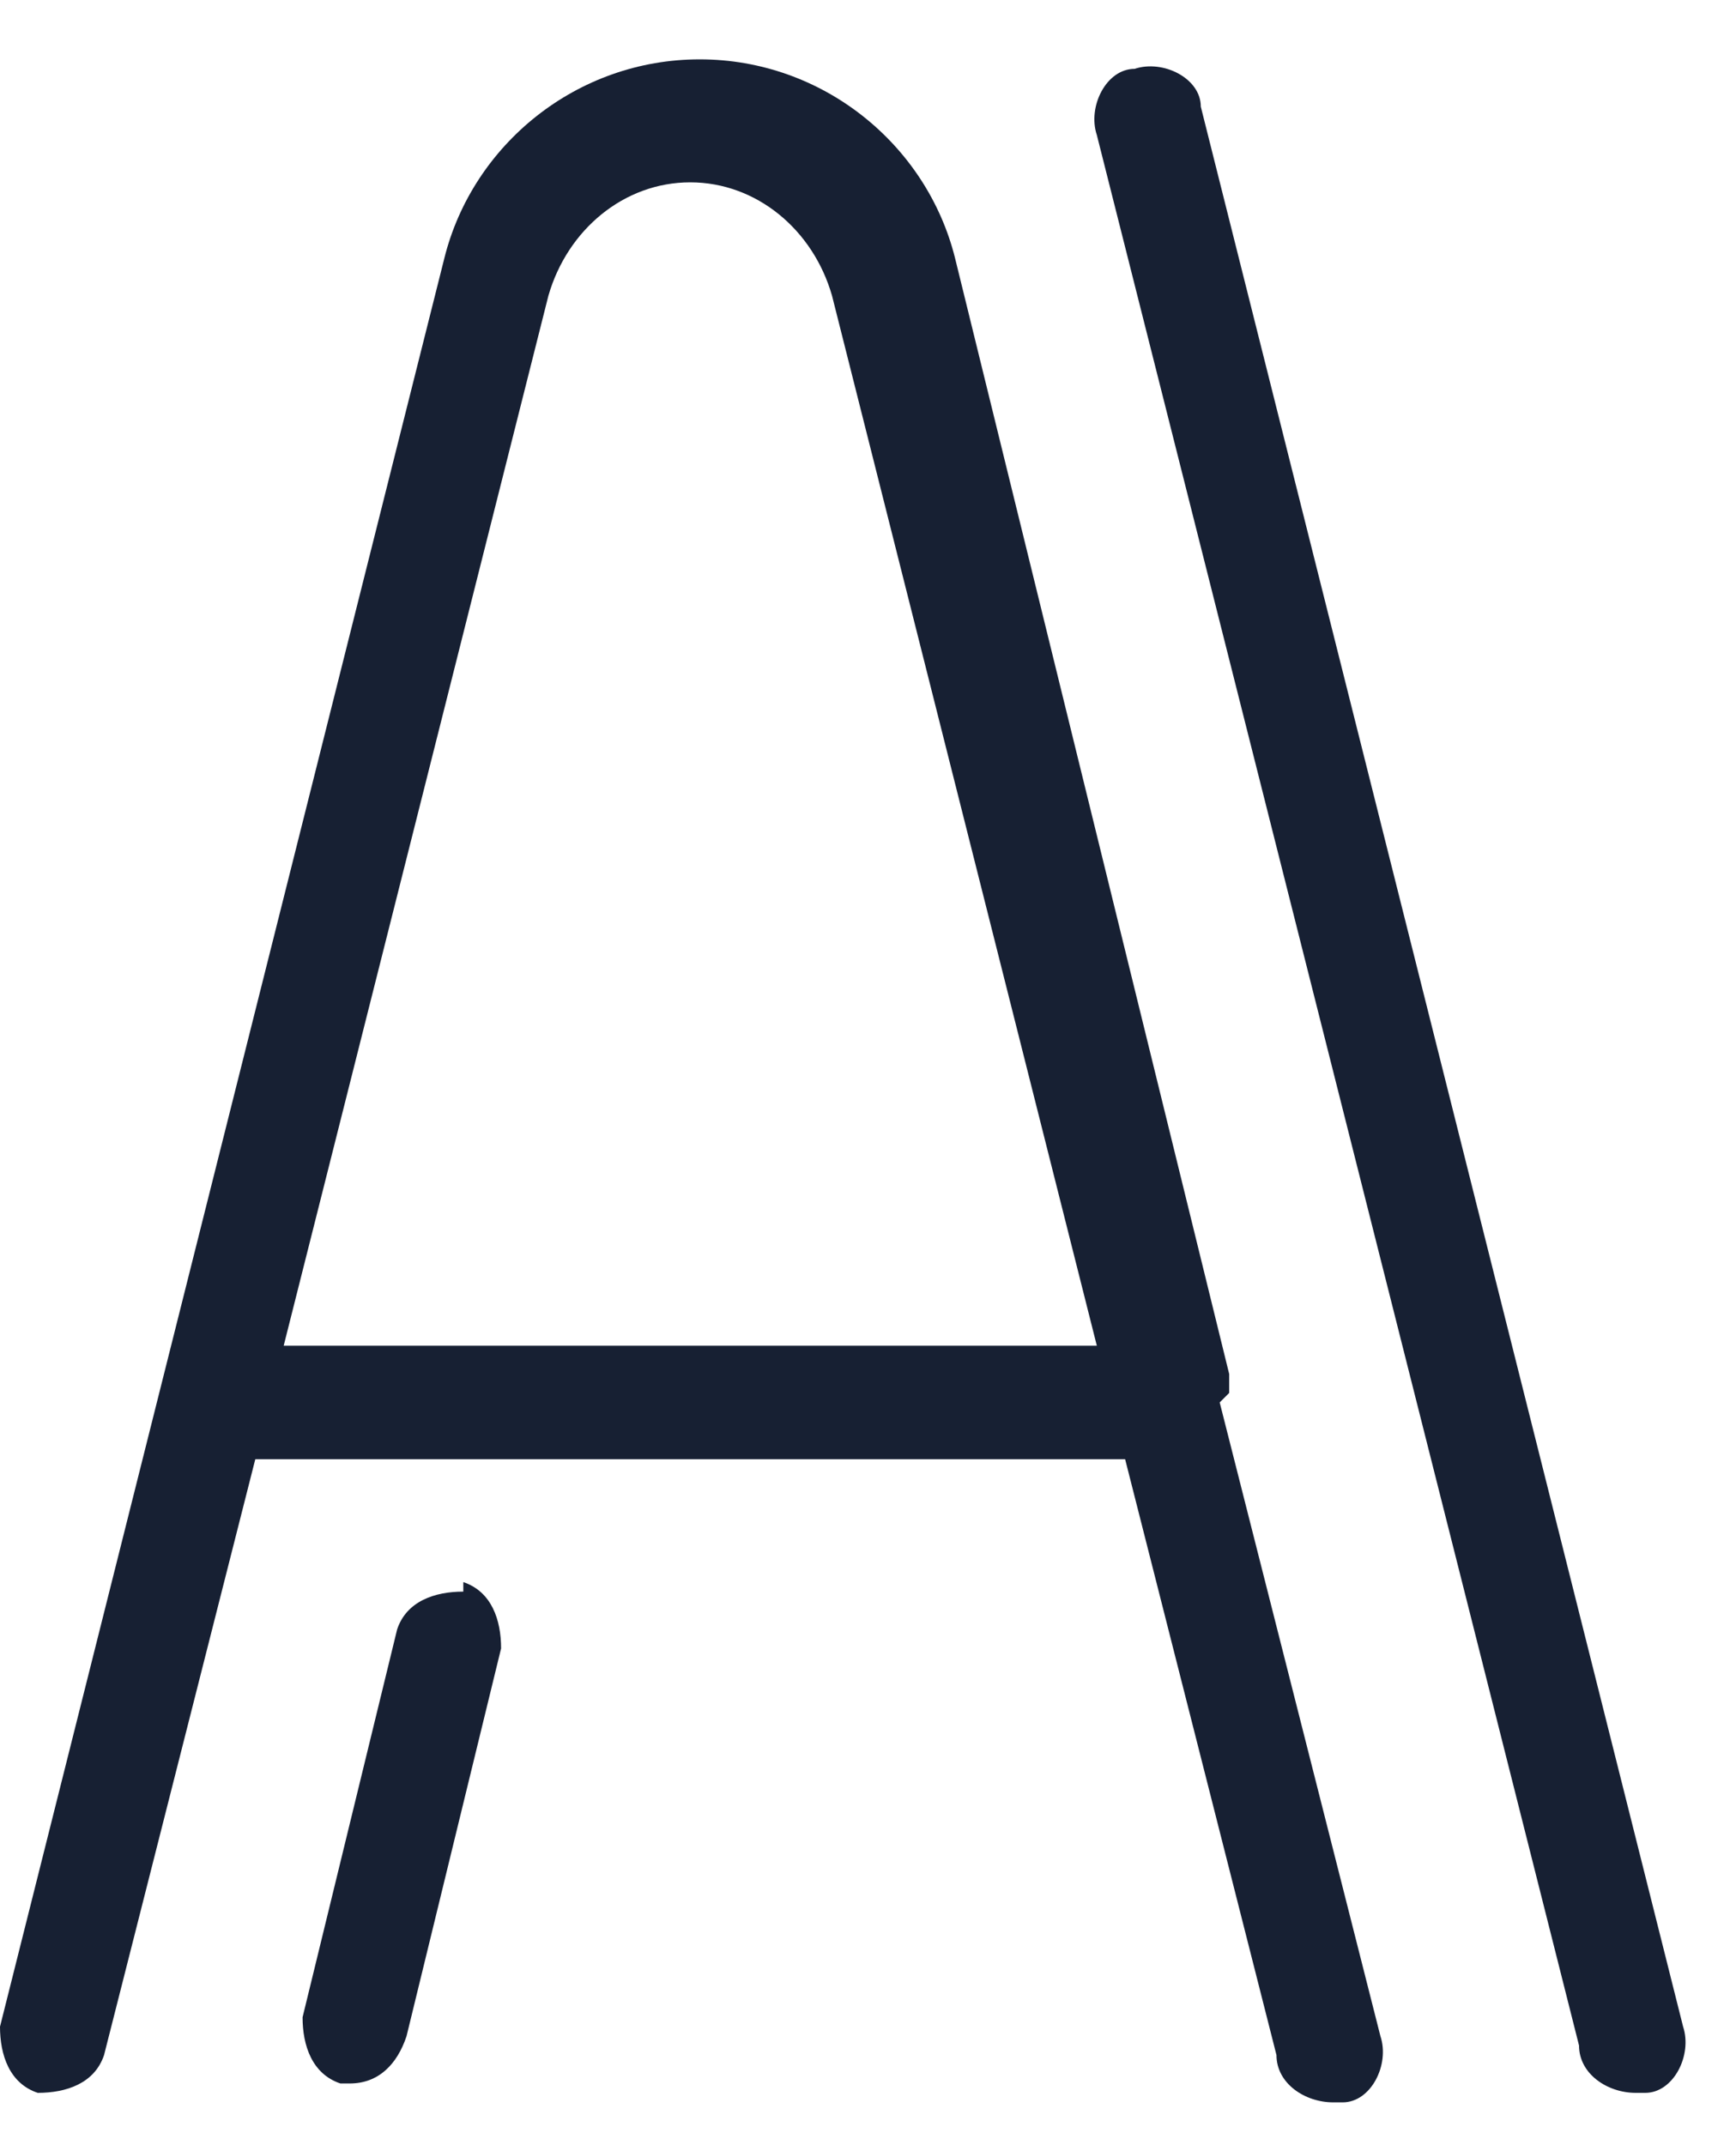
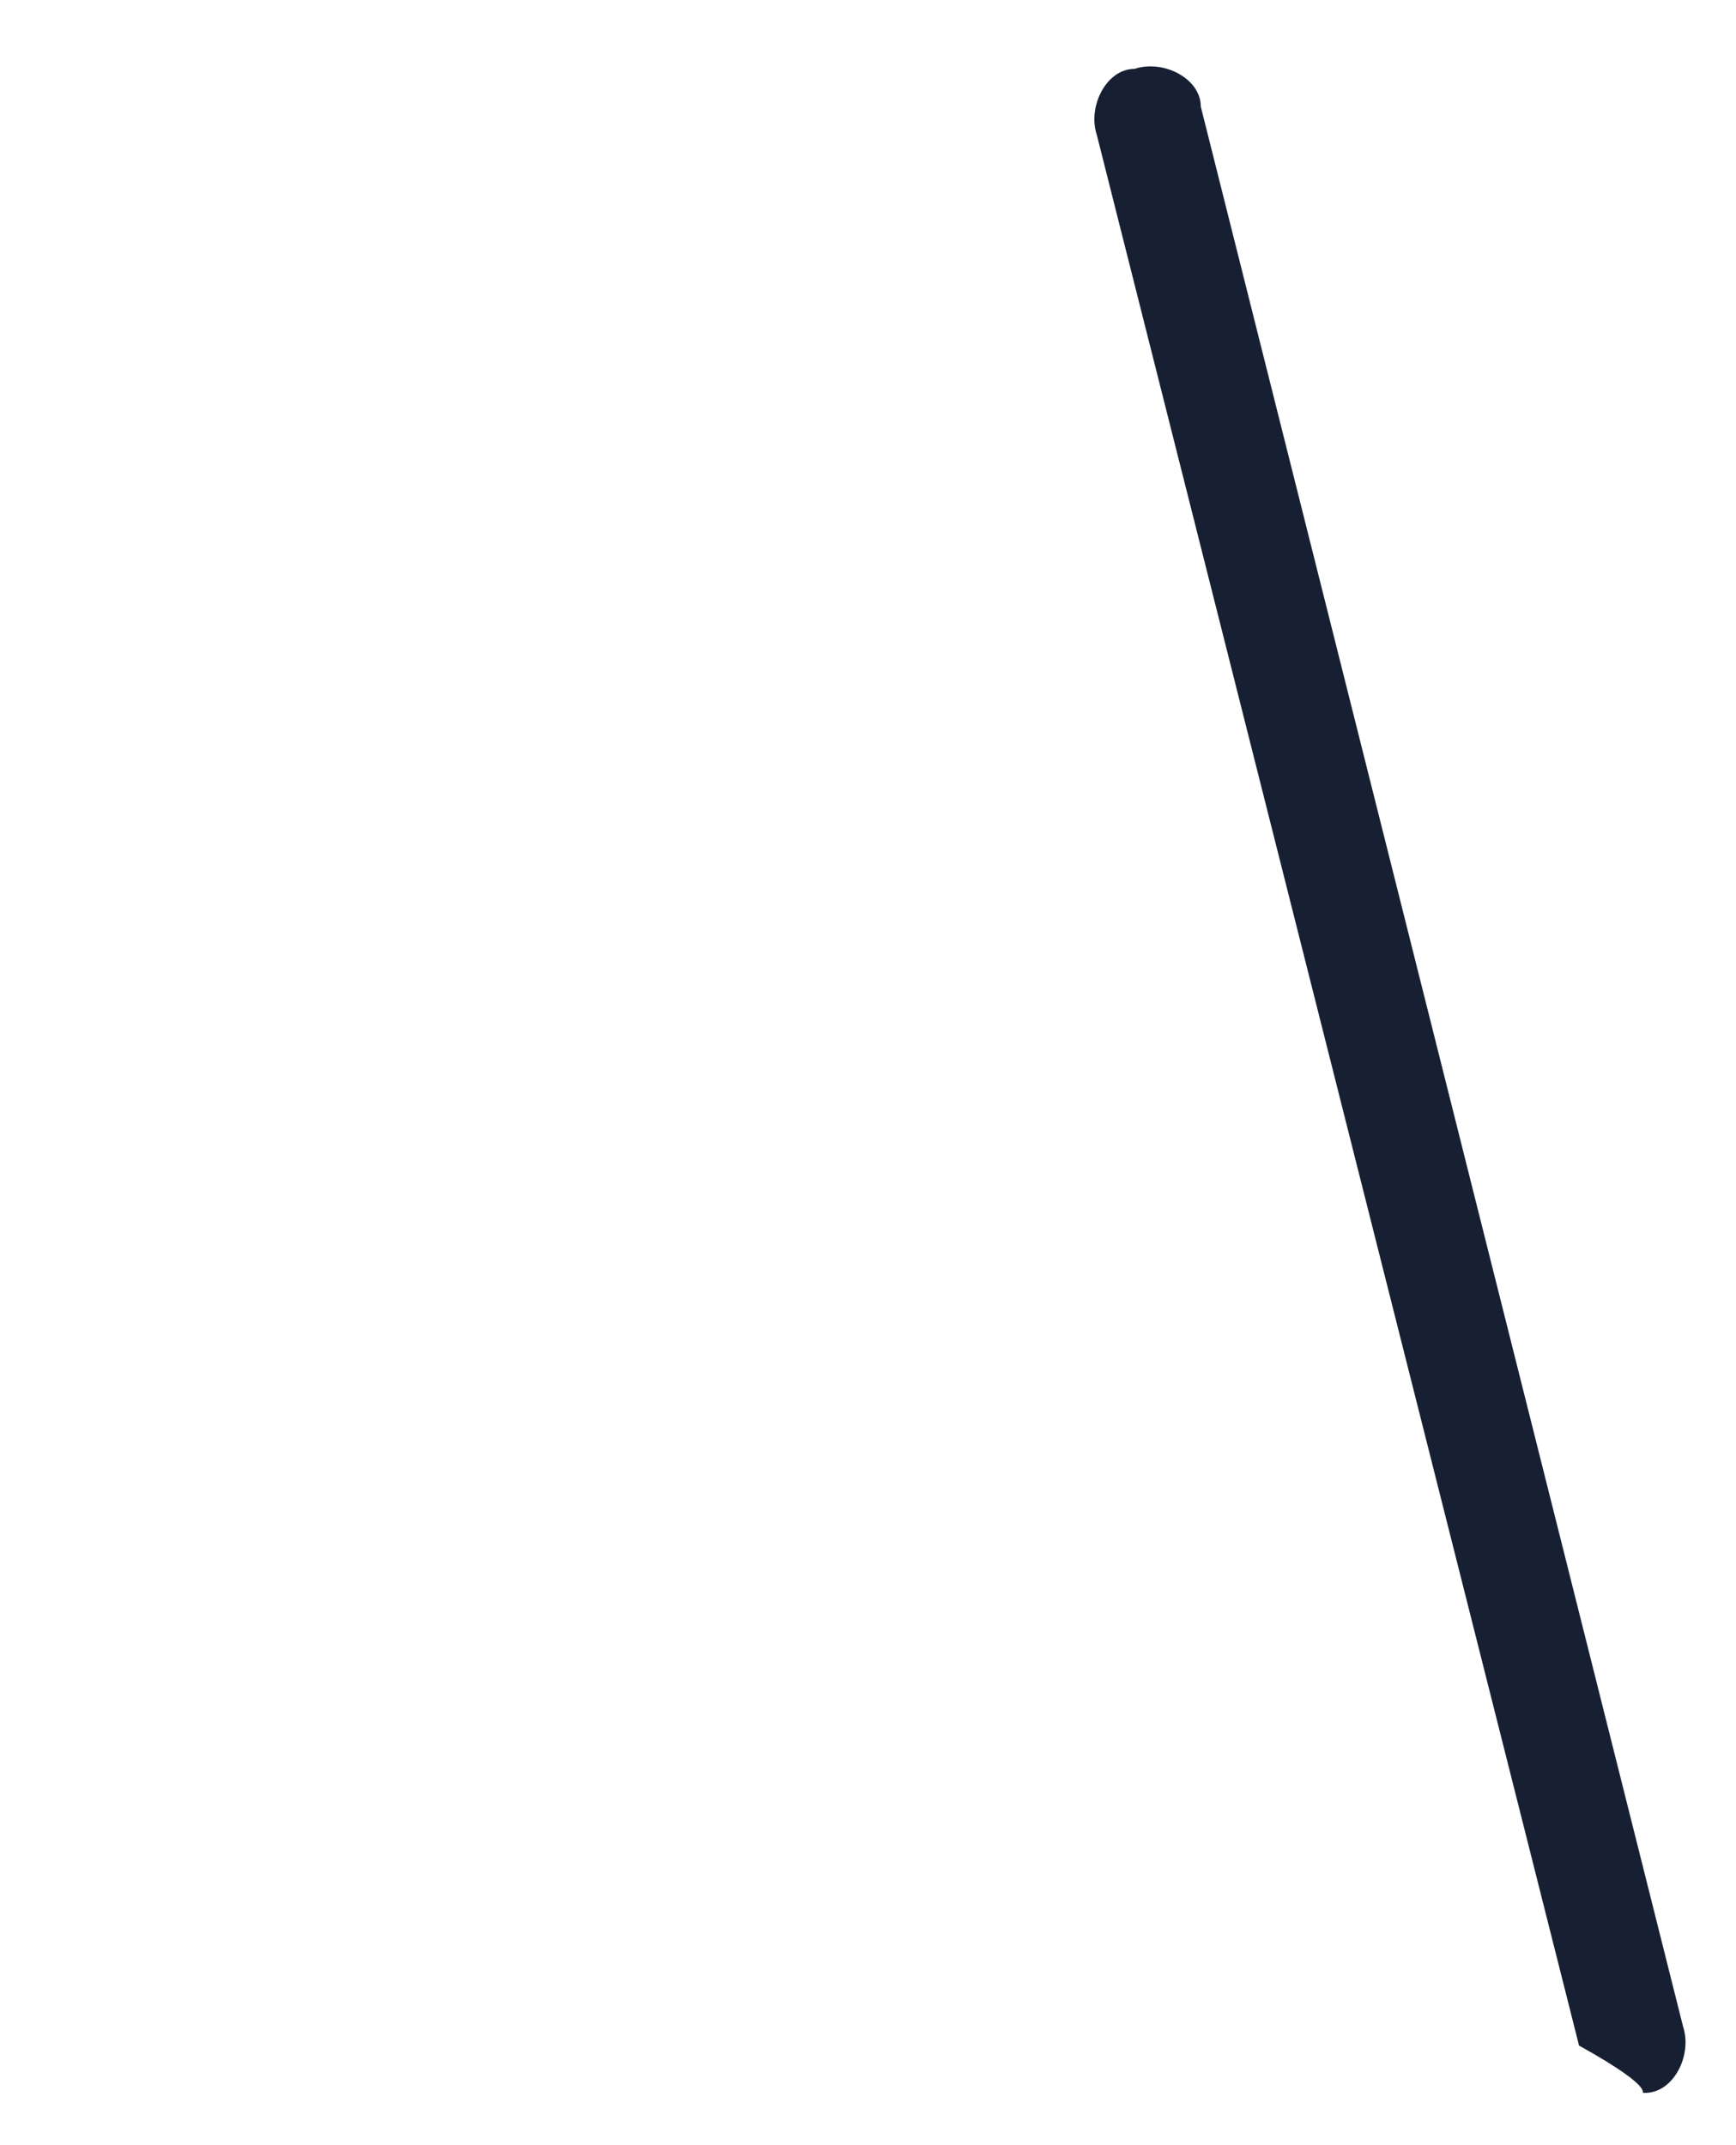
<svg xmlns="http://www.w3.org/2000/svg" width="17" height="21" viewBox="0 0 17 21" fill="none">
-   <path d="M12.037 13.636C12.037 13.636 12.037 13.544 12.037 13.451L9.352 2.525C9.074 1.414 8.056 0.581 6.852 0.581C5.648 0.581 4.63 1.414 4.352 2.525L0 19.84C0 20.118 0.093 20.396 0.37 20.488C0.648 20.488 0.926 20.396 1.019 20.118L2.5 14.285H11.018L12.5 20.118C12.5 20.396 12.778 20.581 13.056 20.581C13.333 20.581 13.056 20.581 13.148 20.581C13.426 20.581 13.611 20.211 13.518 19.933L11.944 13.729L12.037 13.636ZM2.778 13.174L5.37 2.896C5.556 2.248 6.111 1.785 6.759 1.785C7.407 1.785 7.963 2.248 8.148 2.896L10.741 13.174H2.778Z" fill="#172033" />
-   <path d="M16.482 19.84L11.759 1.044C11.759 0.766 11.389 0.581 11.111 0.674C10.833 0.674 10.648 1.044 10.741 1.322L15.463 20.025C15.463 20.303 15.741 20.488 16.018 20.488C16.296 20.488 16.018 20.488 16.111 20.488C16.389 20.488 16.574 20.118 16.482 19.84Z" fill="#172033" />
-   <path d="M4.537 15.581C4.259 15.581 3.981 15.674 3.889 15.951L2.963 19.748C2.963 20.025 3.056 20.303 3.333 20.396C3.333 20.396 3.333 20.396 3.426 20.396C3.704 20.396 3.889 20.211 3.981 19.933L4.907 16.137C4.907 15.859 4.815 15.581 4.537 15.488V15.581Z" fill="#172033" />
+   <path d="M16.482 19.84L11.759 1.044C11.759 0.766 11.389 0.581 11.111 0.674C10.833 0.674 10.648 1.044 10.741 1.322L15.463 20.025C16.296 20.488 16.018 20.488 16.111 20.488C16.389 20.488 16.574 20.118 16.482 19.84Z" fill="#172033" />
</svg>